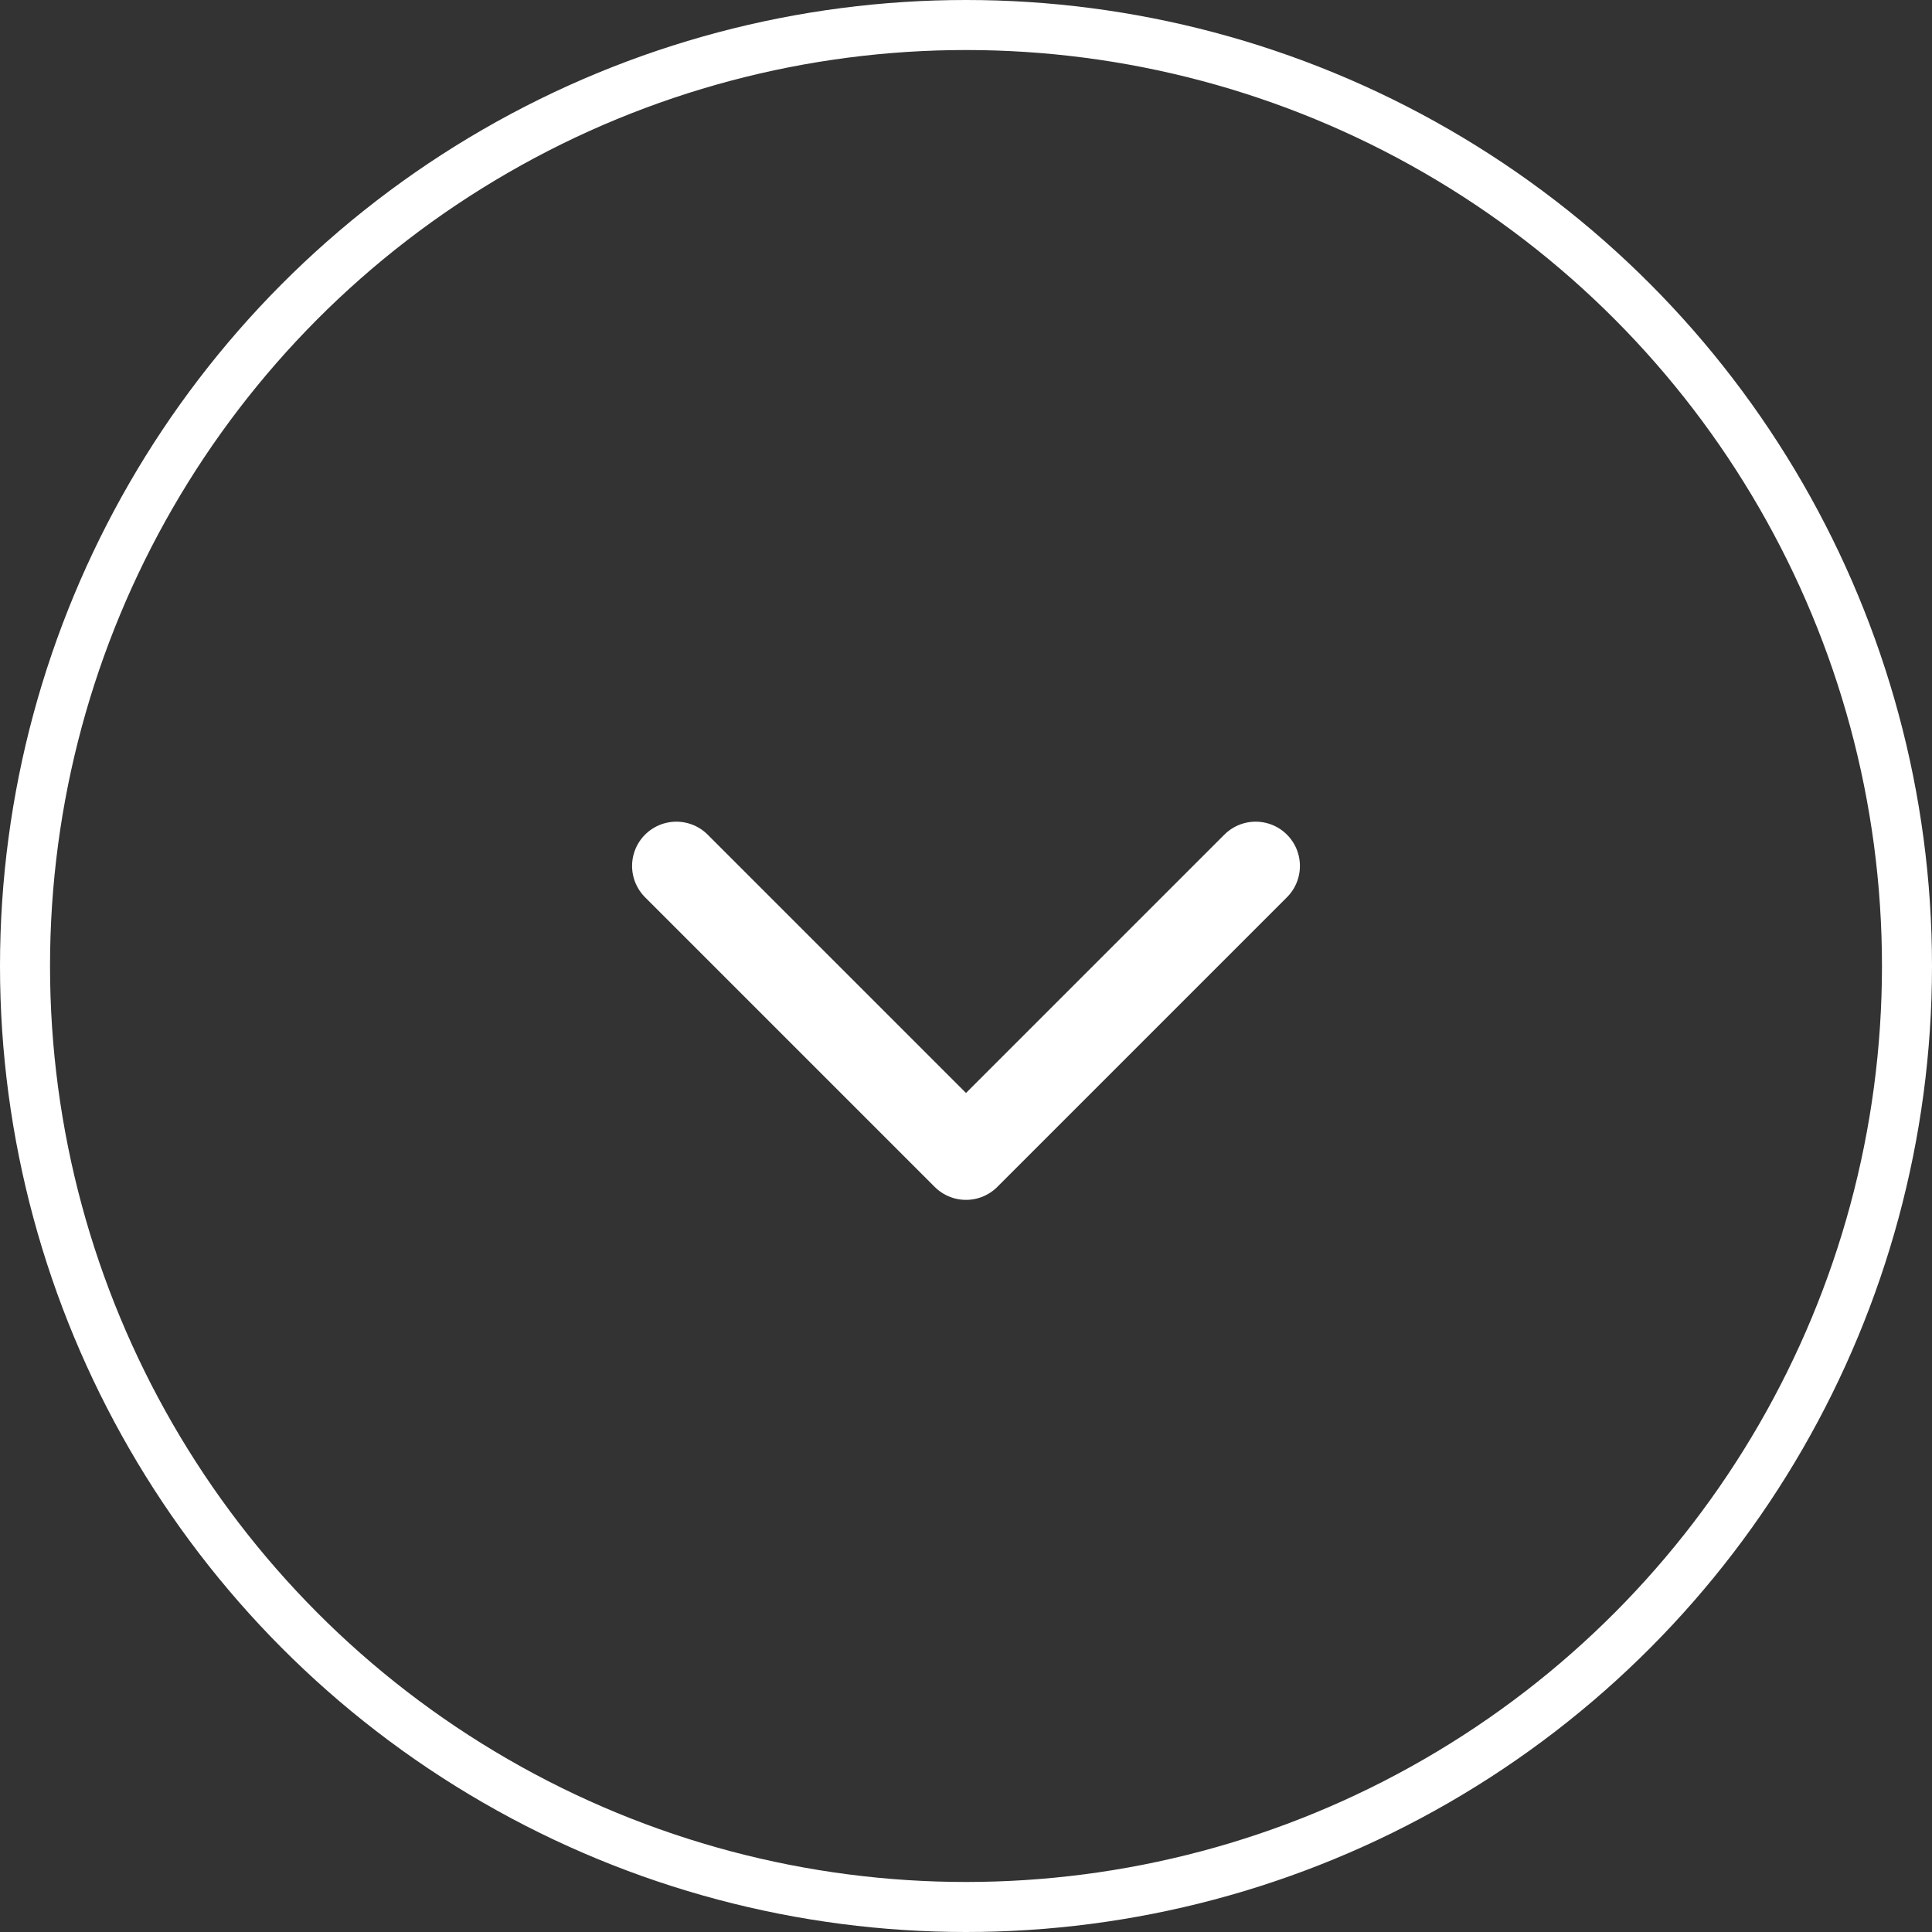
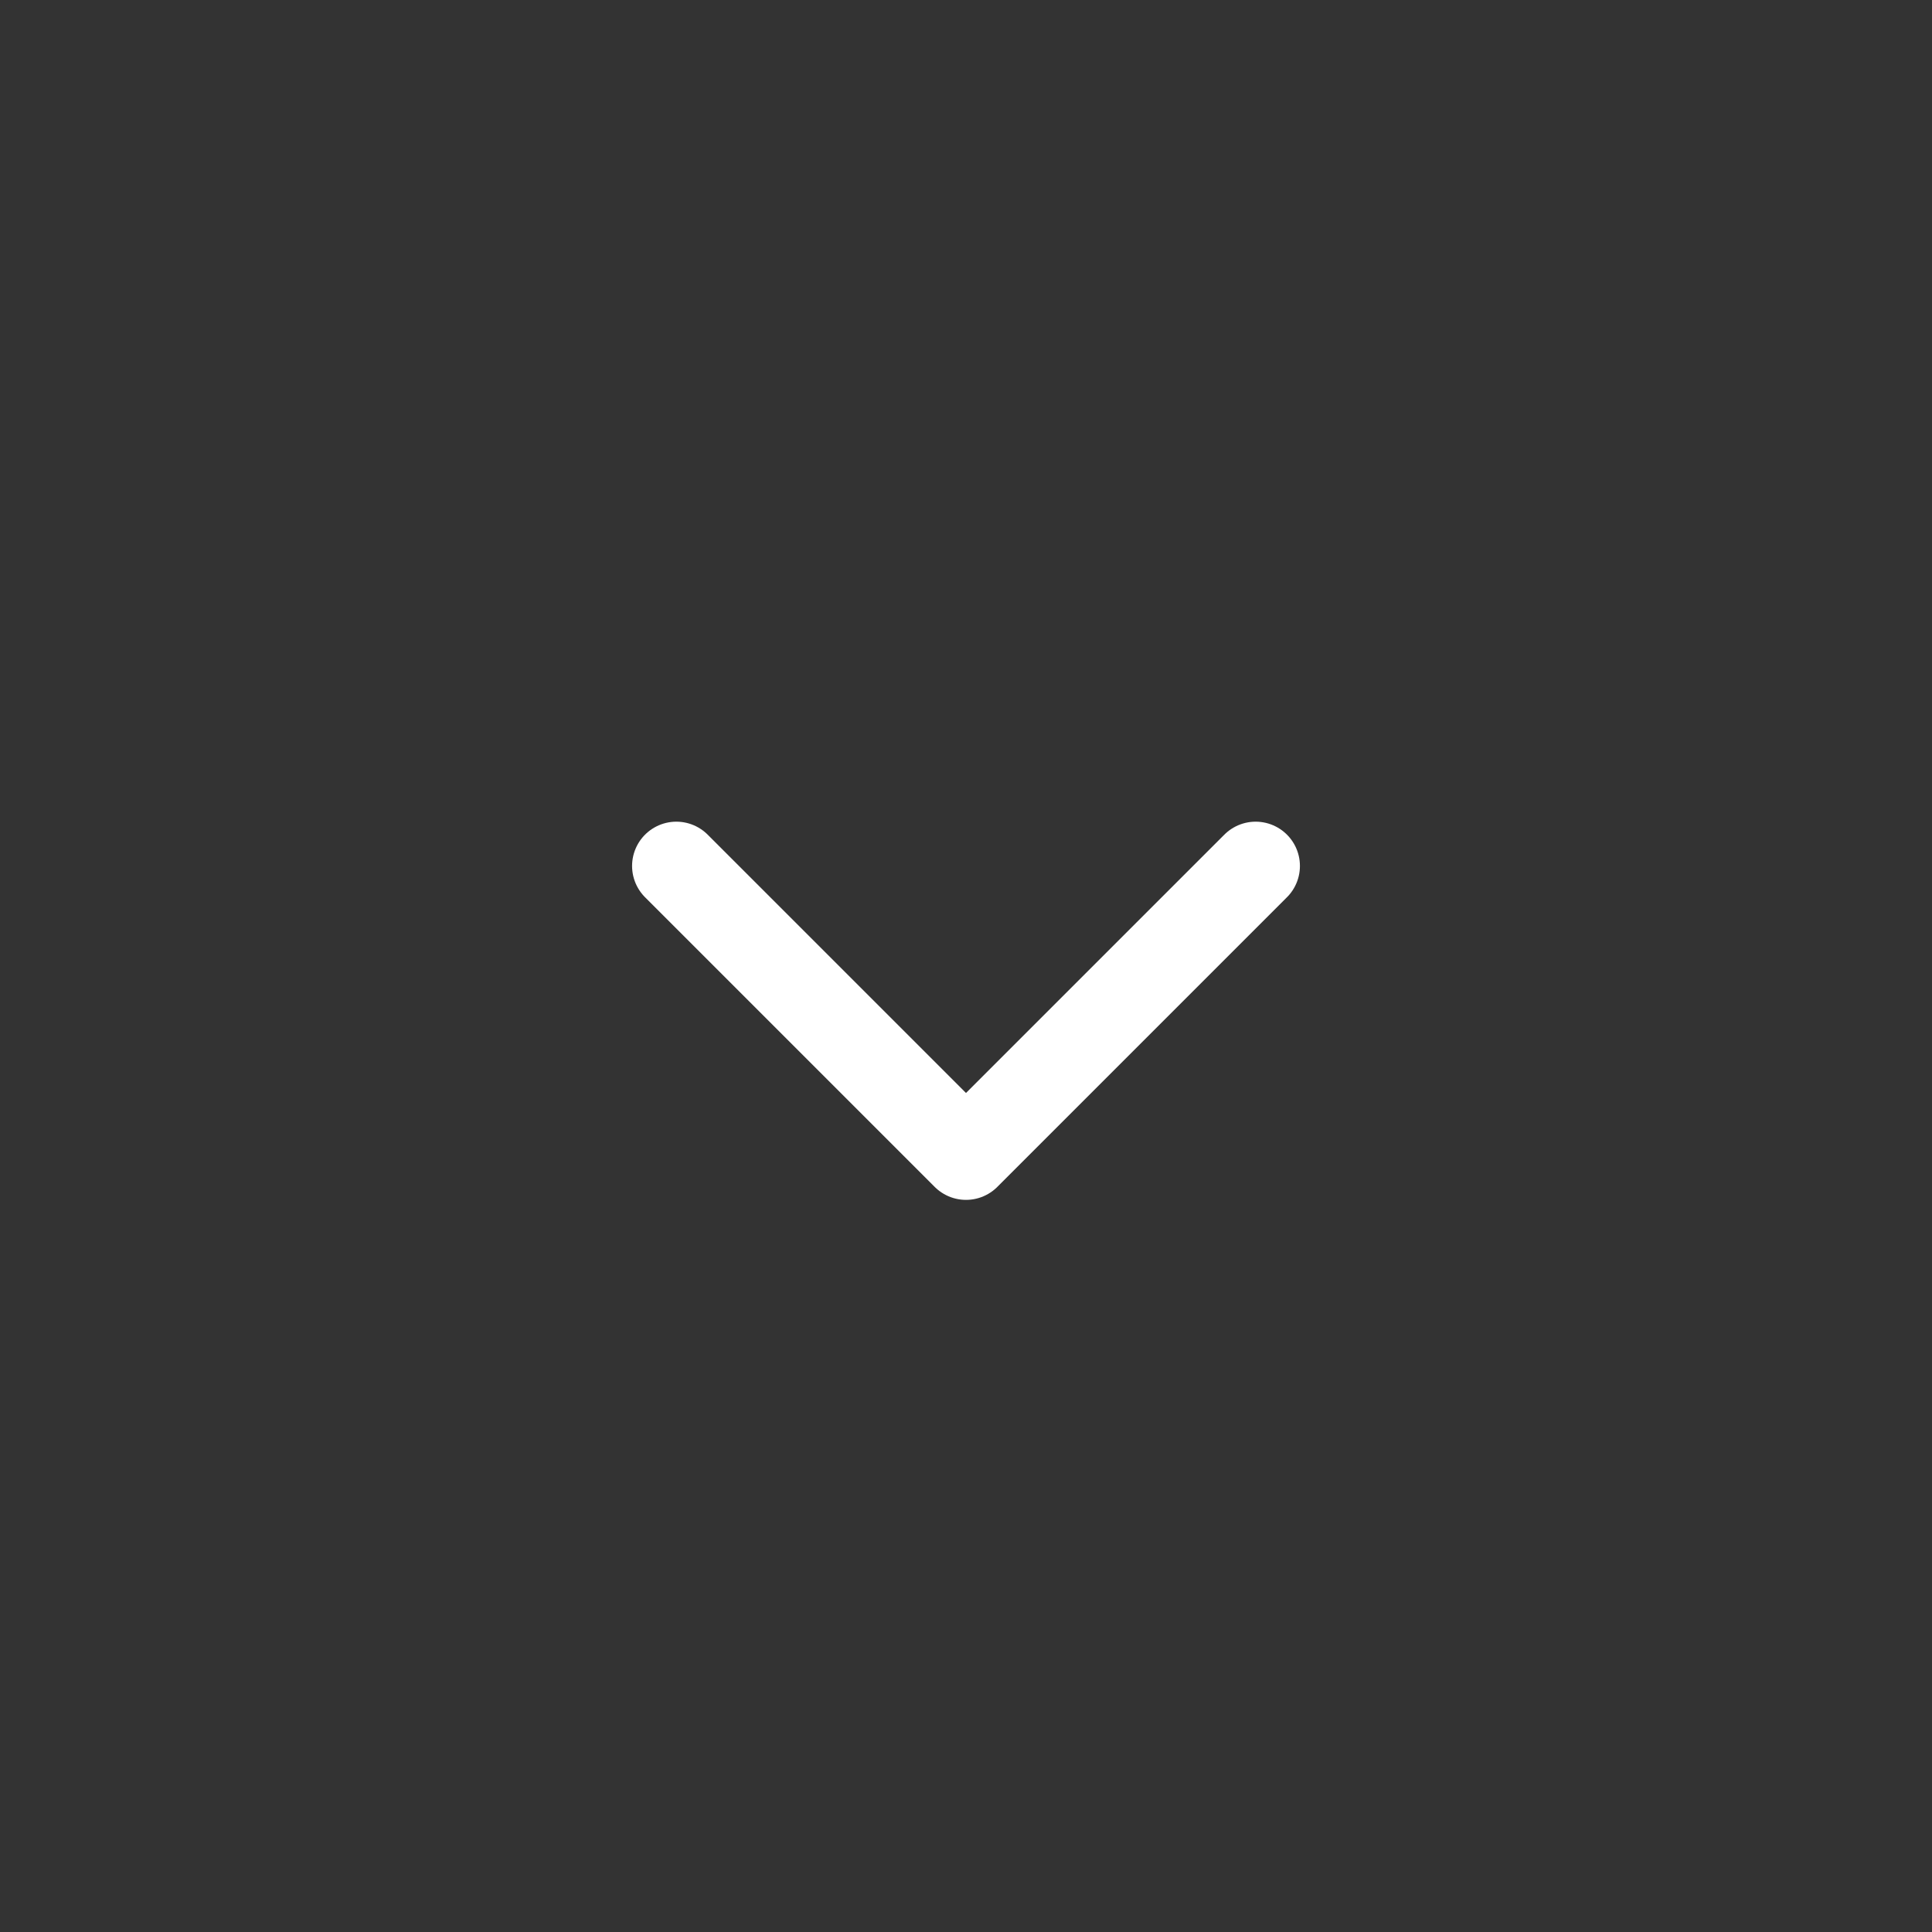
<svg xmlns="http://www.w3.org/2000/svg" id="a" viewBox="0 0 38.62 38.62">
  <rect x="0" y="0" width="38.62" height="38.62" fill="#333333" stroke="none" />
  <defs>
    <style>.b,.c{fill:none;stroke:#fff;stroke-linecap:round;stroke-linejoin:round;}.c{stroke-width:1.77px;}</style>
  </defs>
-   <circle class="b" cx="19.31" cy="19.31" r="18.81" />
  <polyline class="c" points="25.1 17.31 19.31 23.1 13.52 17.31" />
</svg>